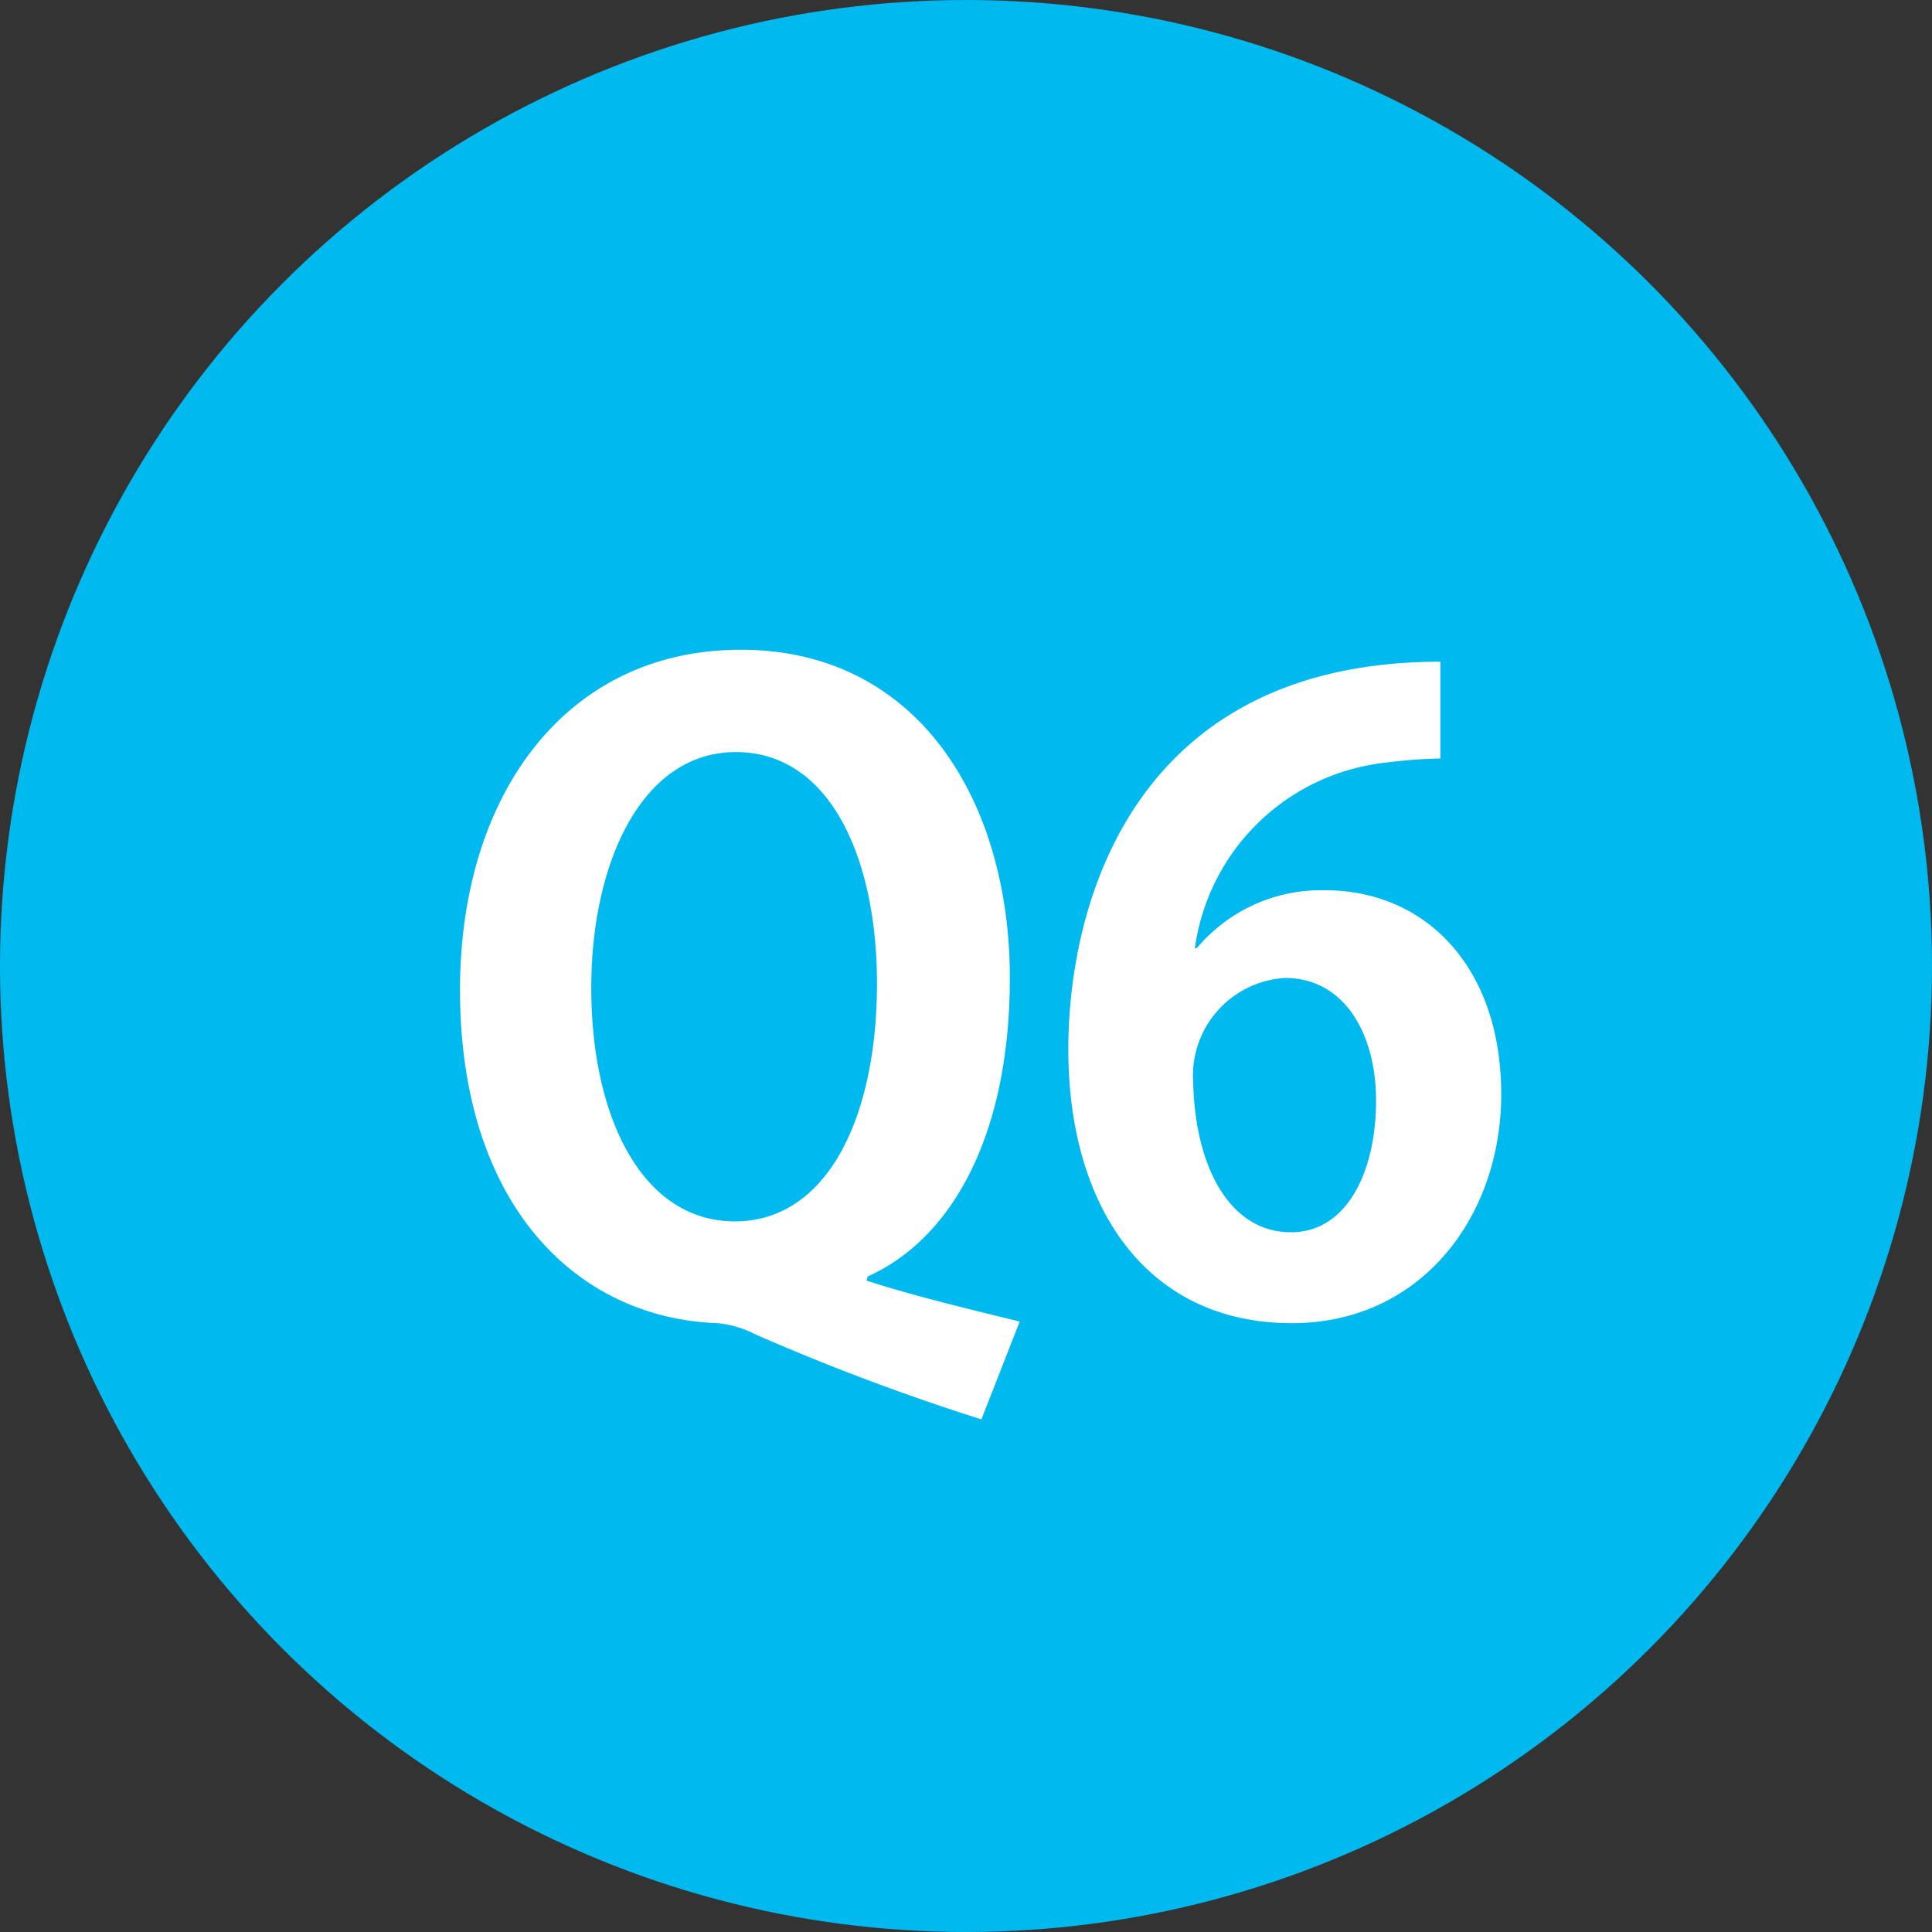
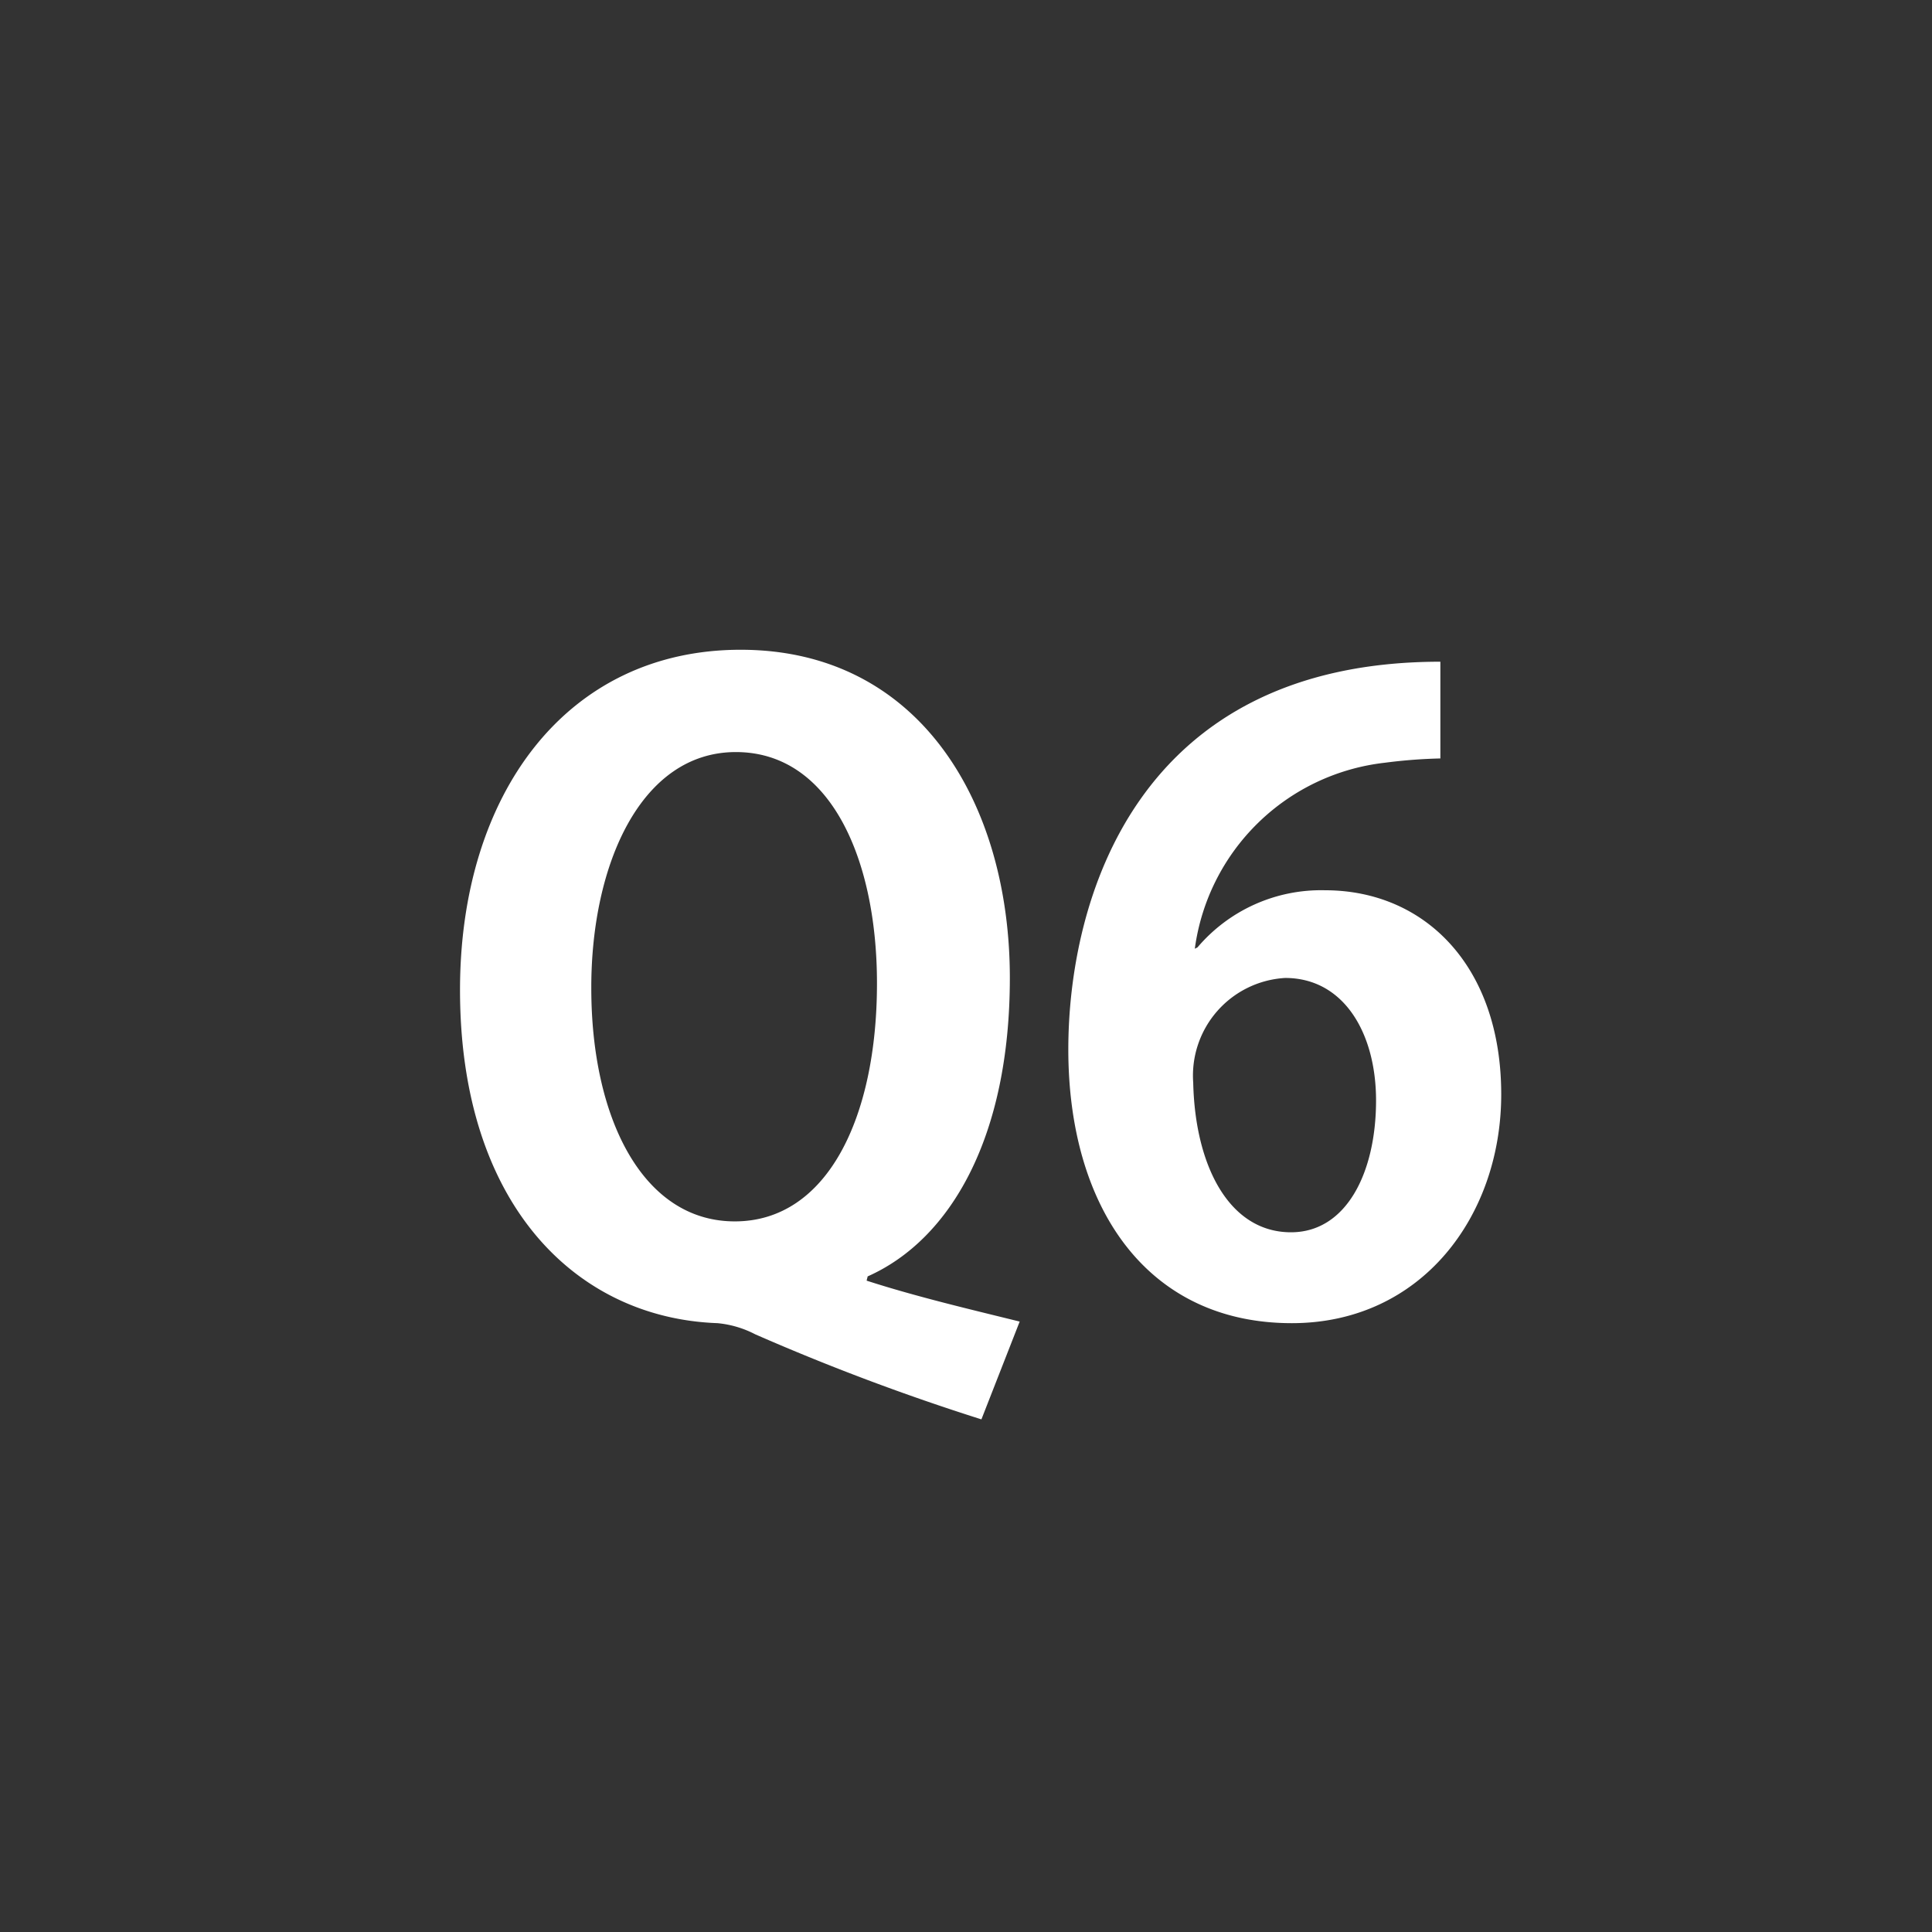
<svg xmlns="http://www.w3.org/2000/svg" viewBox="0 0 72.7 72.7">
  <rect x="0" y="0" width="72.7" height="72.7" fill="#333333" stroke="none" />
  <defs>
    <style>.cls-1{fill:#00b9ef;}.cls-2{fill:#fff;}</style>
  </defs>
  <g id="レイヤー_2" data-name="レイヤー 2">
    <g id="レイヤー_1-2" data-name="レイヤー 1">
-       <circle class="cls-1" cx="36.35" cy="36.35" r="36.35" />
      <path class="cls-2" d="M32.61,48.19c1.89.61,3.94,1.09,5.76,1.54l-1.44,3.68a85.62,85.62,0,0,1-8.51-3.2A3.85,3.85,0,0,0,27,49.79c-5.31-.19-9.69-4.45-9.69-12.54,0-7.36,4-12.8,10.56-12.8C34.57,24.45,38,30.18,38,36.8c0,6-2.24,9.85-5.35,11.23Zm-10.36-11c0,4.86,1.92,8.77,5.4,8.77S33,42.05,33,37c0-4.64-1.73-8.7-5.31-8.7S22.25,32.54,22.25,37.15Z" />
      <path class="cls-2" d="M45.06,35.65a6.1,6.1,0,0,1,4.8-2.15c3.75,0,6.63,2.85,6.63,7.68,0,4.58-3,8.61-7.88,8.61-5.47,0-8.41-4.38-8.41-10.3,0-5.54,2.49-14.59,14-14.59v3.64a19.41,19.41,0,0,0-2.08.16,8.14,8.14,0,0,0-7.16,7Zm6.72,5.76c0-2.53-1.21-4.61-3.42-4.61a3.68,3.68,0,0,0-3.46,3.94c.07,3.13,1.35,5.63,3.68,5.63C50.66,46.37,51.78,44.13,51.78,41.41Z" />
    </g>
  </g>
</svg>